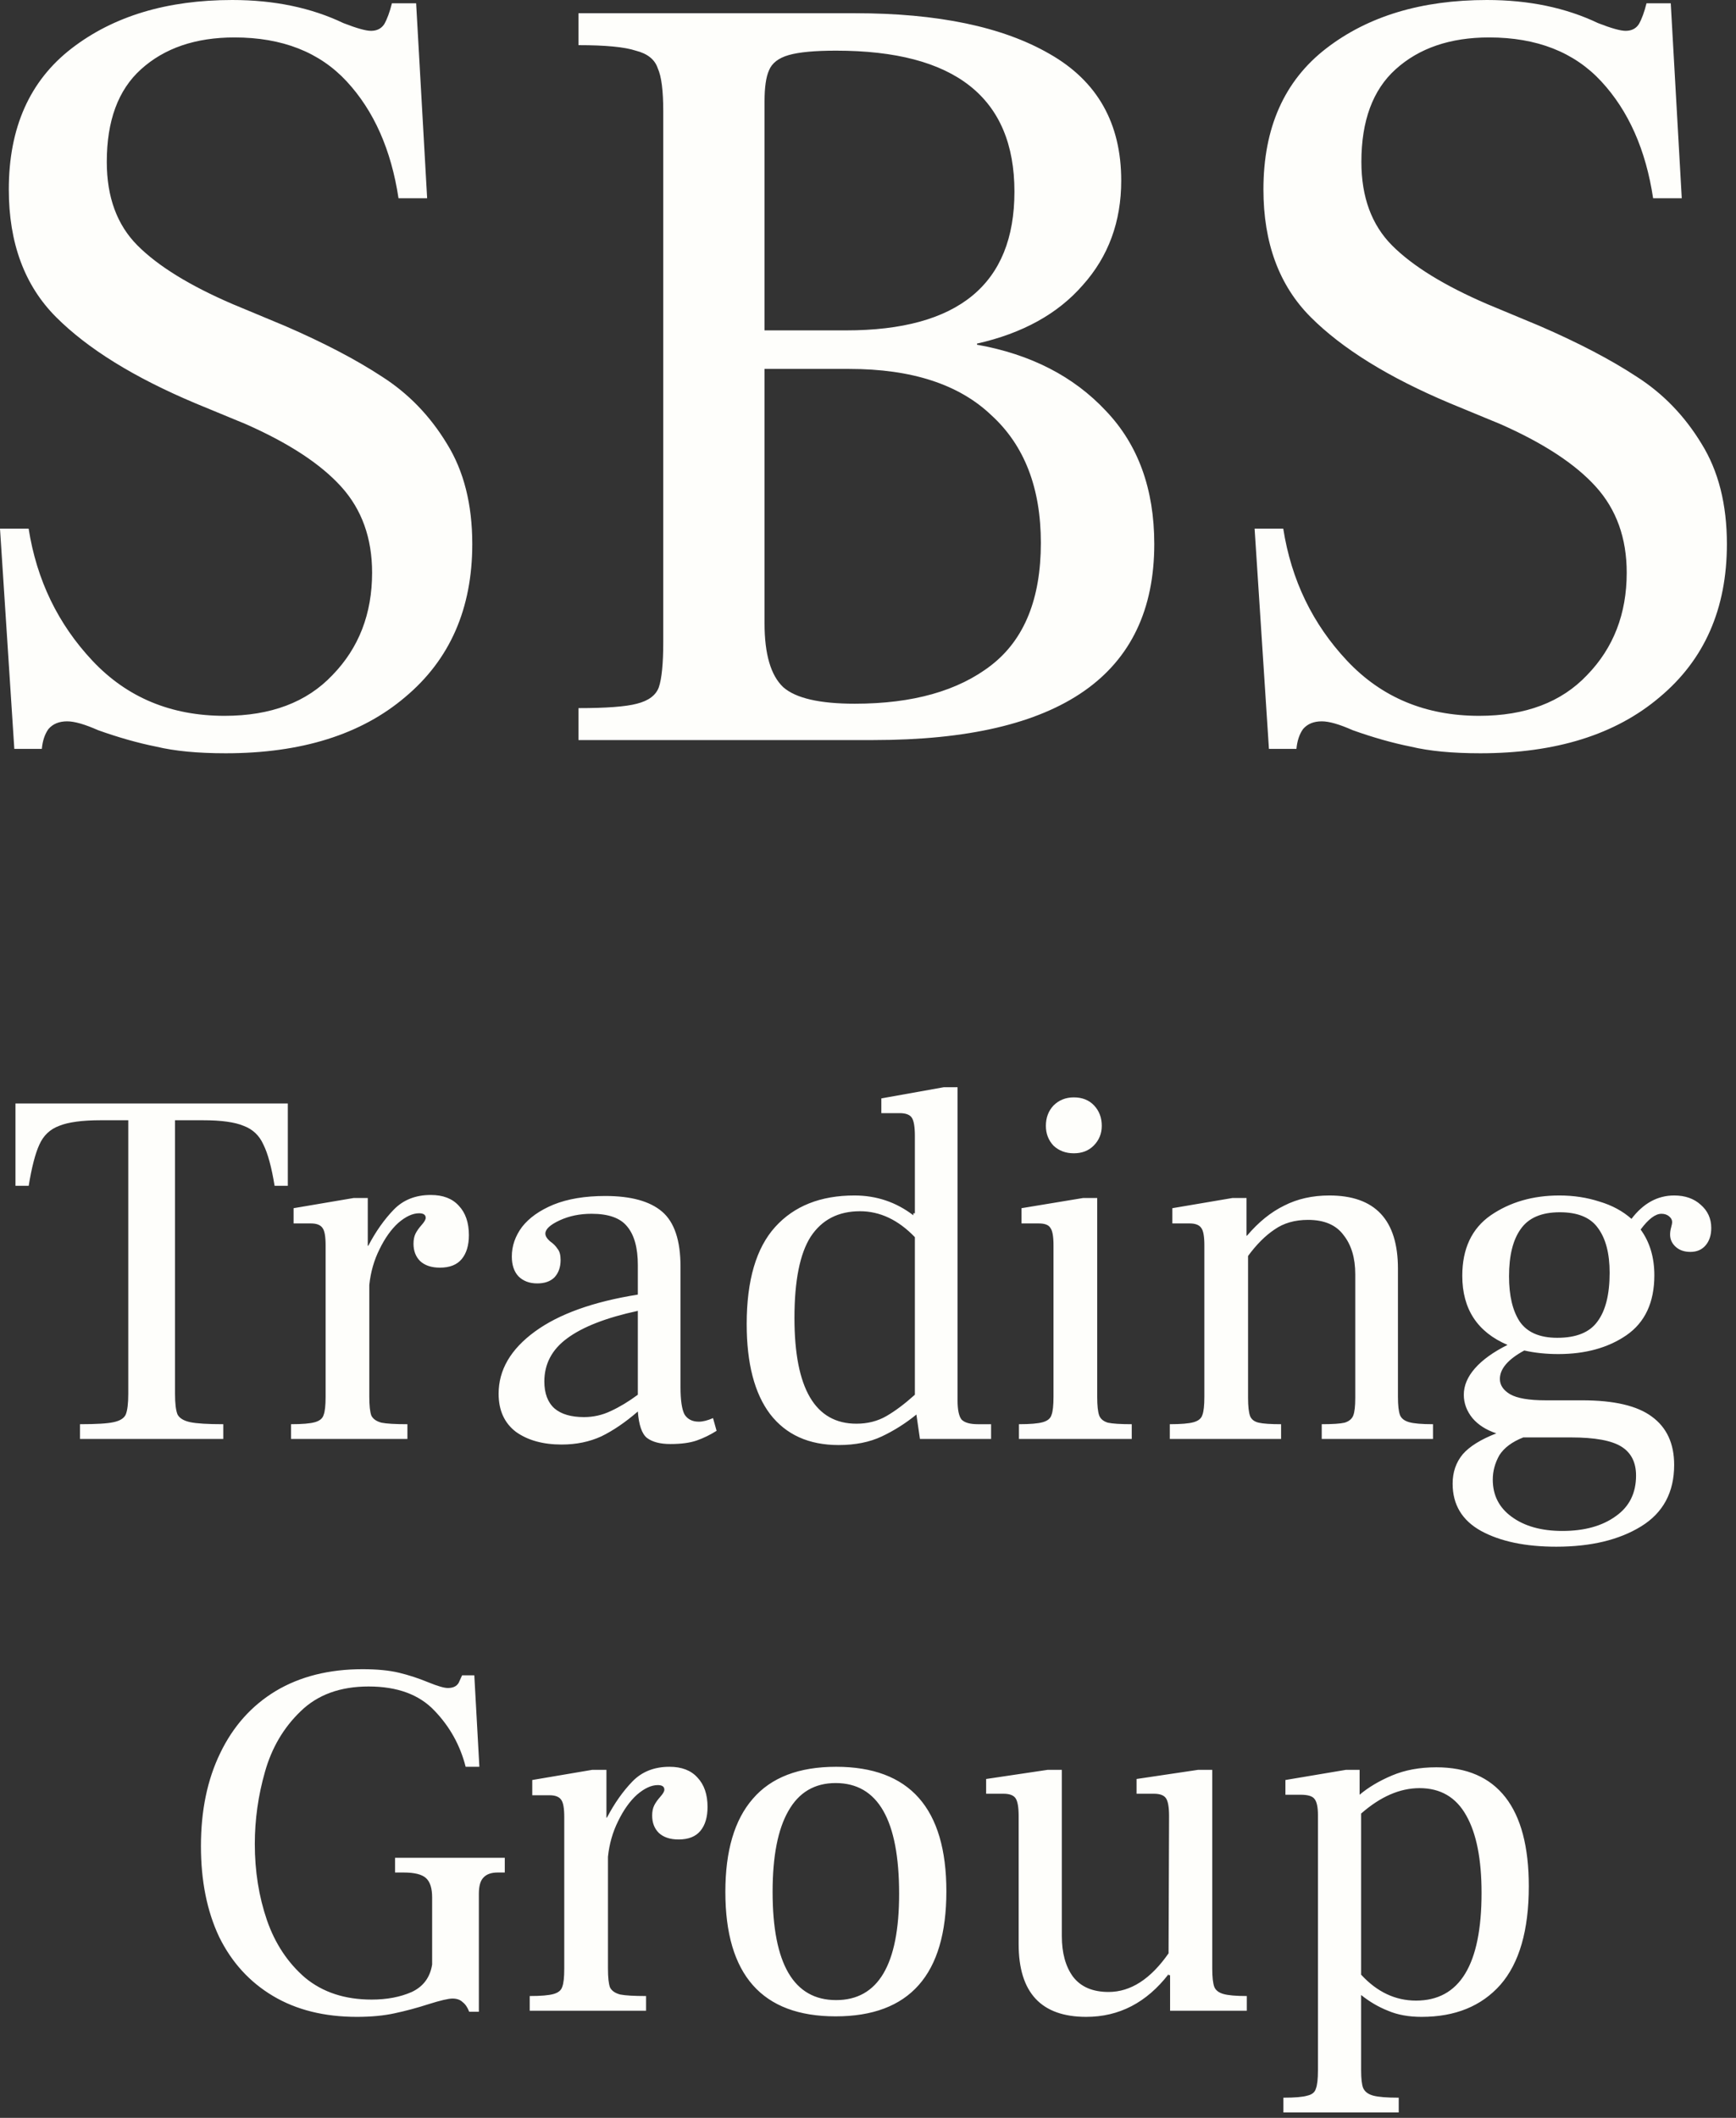
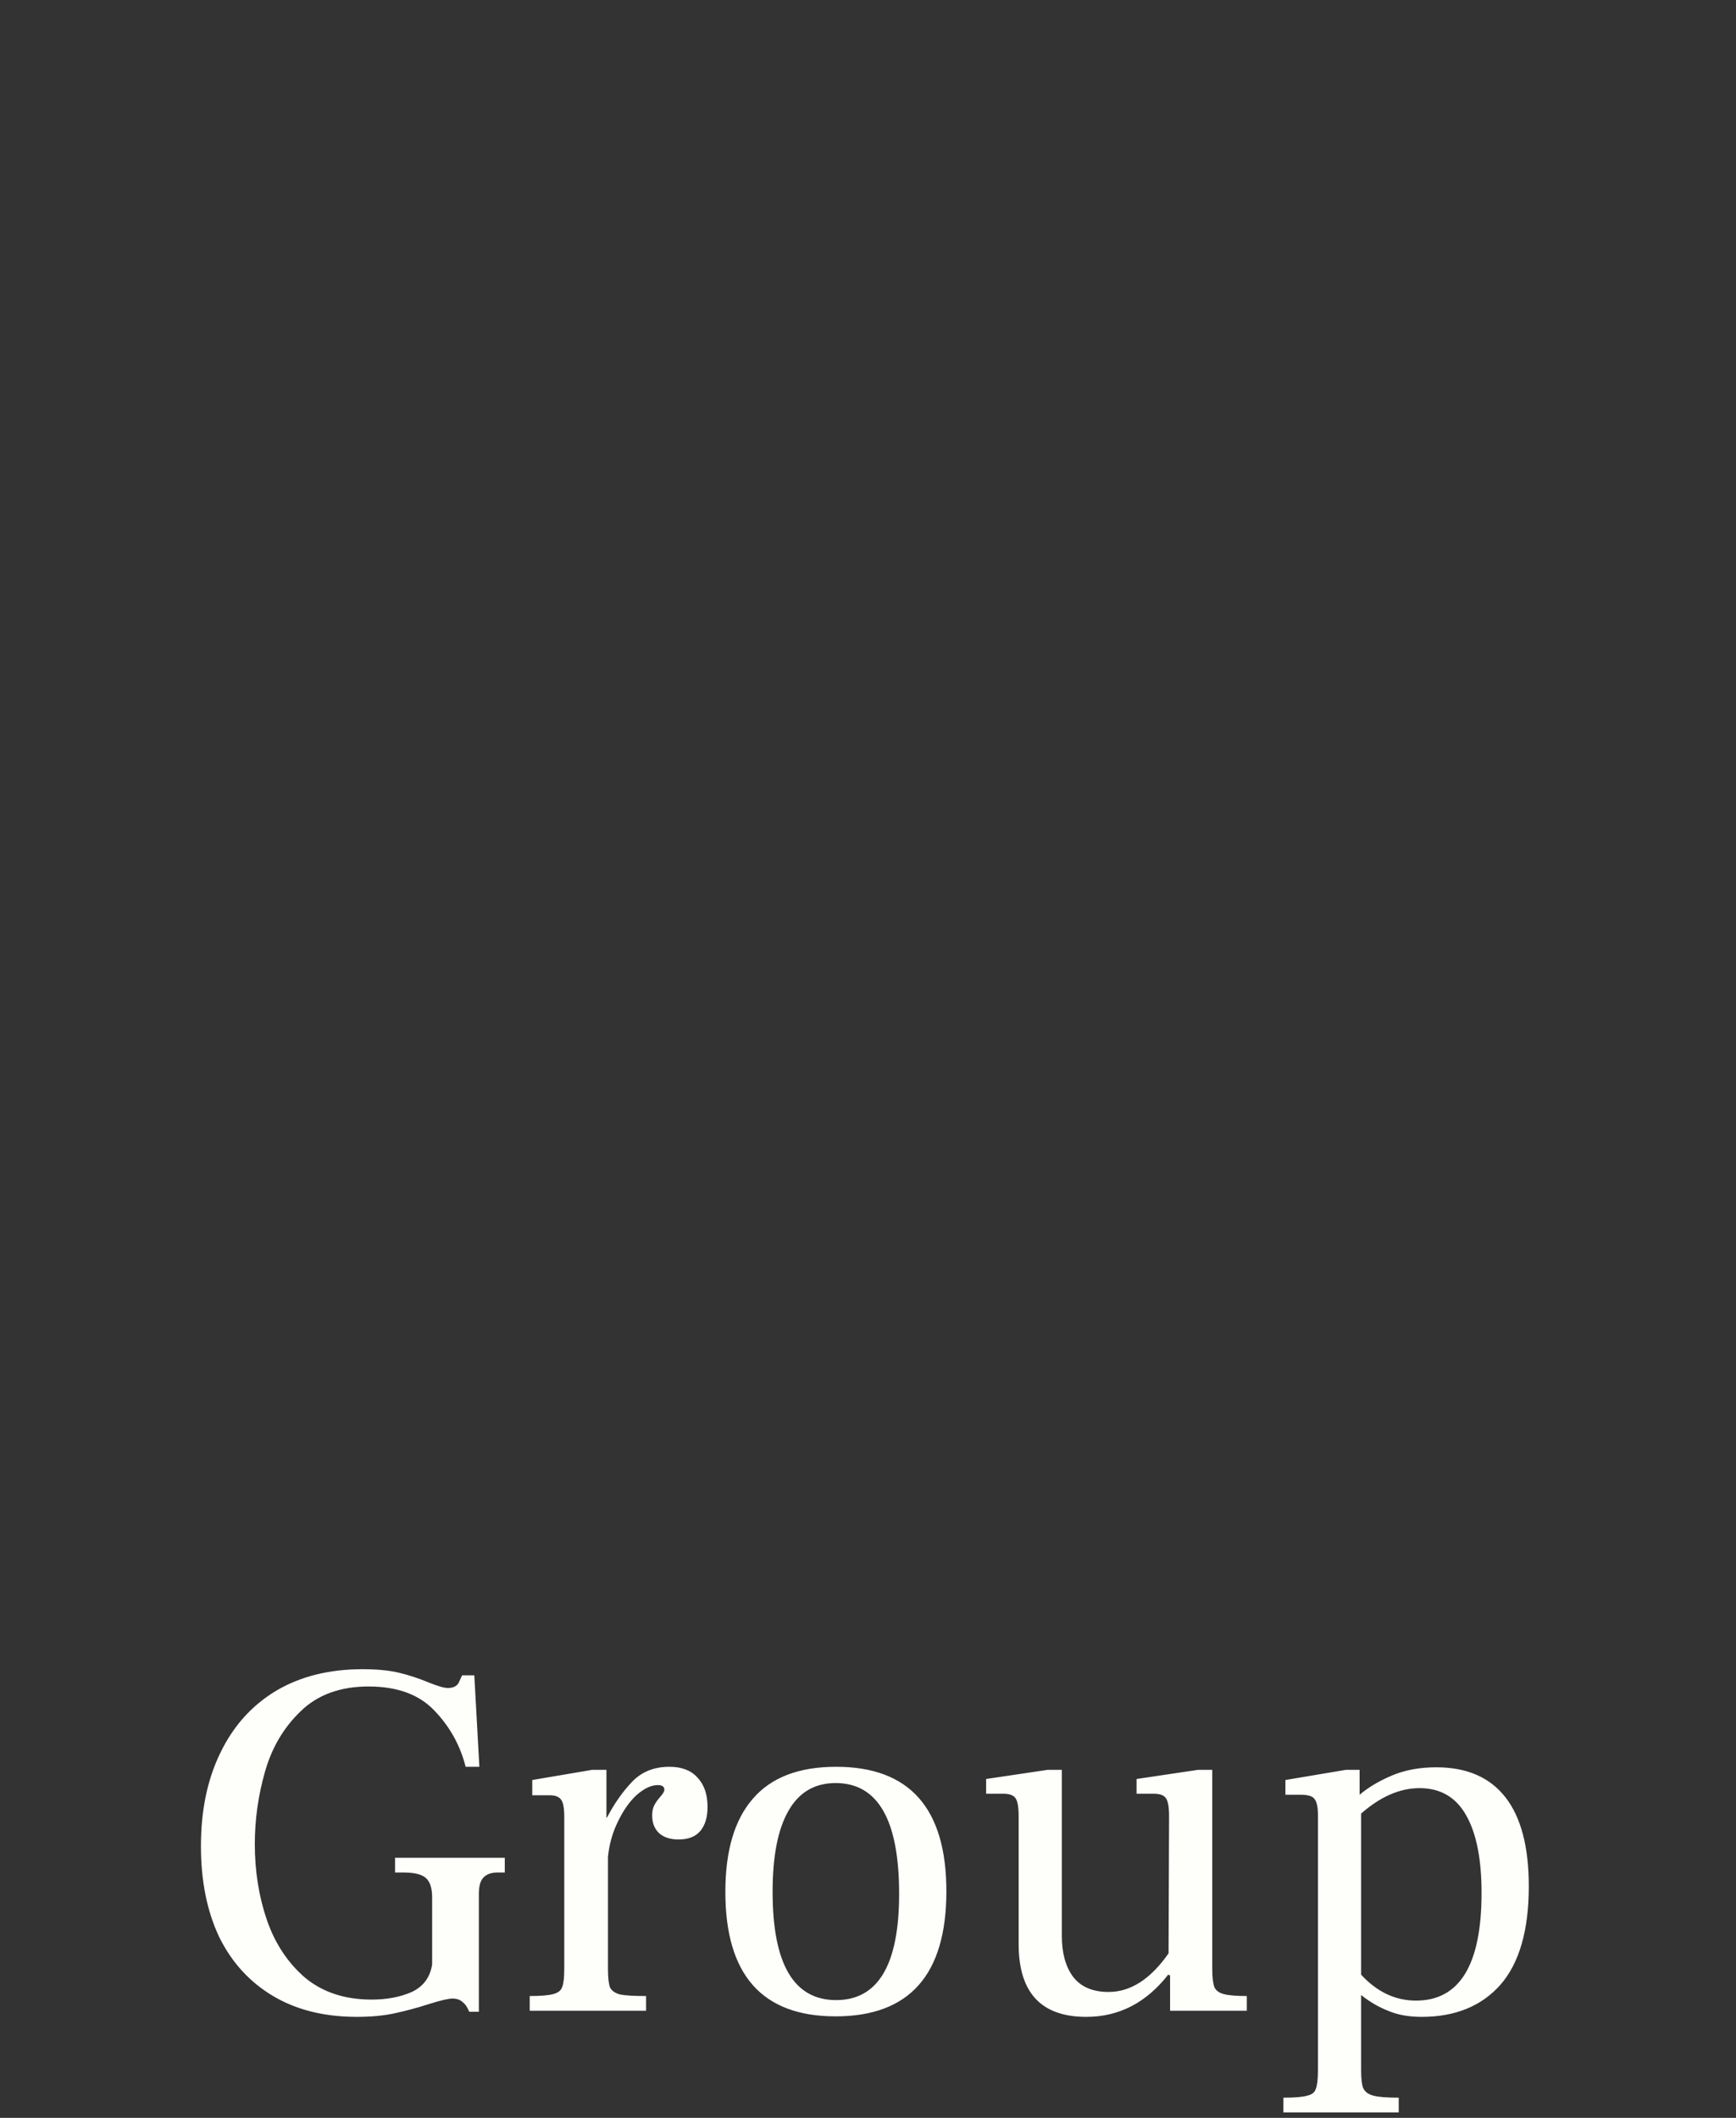
<svg xmlns="http://www.w3.org/2000/svg" width="82" height="100" viewBox="0 0 82 100" fill="none">
  <rect x="0" y="0" width="82" height="100" fill="#333333" stroke="none" />
-   <path d="M0 24.96H1.352C1.733 27.387 2.739 29.467 4.368 31.2C5.997 32.933 8.077 33.8 10.608 33.8C12.792 33.8 14.491 33.159 15.704 31.876C16.952 30.593 17.576 28.981 17.576 27.04C17.576 25.411 17.091 24.059 16.12 22.984C15.149 21.909 13.641 20.921 11.596 20.02L9.204 19.032C6.327 17.819 4.143 16.467 2.652 14.976C1.161 13.485 0.416 11.475 0.416 8.944C0.416 6.032 1.404 3.813 3.38 2.288C5.356 0.763 7.887 0 10.972 0C12.948 0 14.699 0.364 16.224 1.092C16.848 1.335 17.281 1.456 17.524 1.456C17.801 1.456 18.009 1.352 18.148 1.144C18.287 0.901 18.408 0.572 18.512 0.156H19.656L20.176 9.36H18.824C18.477 7.072 17.663 5.235 16.38 3.848C15.097 2.461 13.329 1.768 11.076 1.768C9.239 1.768 7.765 2.271 6.656 3.276C5.581 4.247 5.044 5.703 5.044 7.644C5.044 9.308 5.529 10.625 6.5 11.596C7.471 12.567 8.961 13.485 10.972 14.352L13.468 15.392C15.305 16.189 16.831 16.987 18.044 17.784C19.292 18.581 20.315 19.639 21.112 20.956C21.909 22.239 22.308 23.816 22.308 25.688C22.308 28.739 21.251 31.148 19.136 32.916C17.056 34.684 14.231 35.568 10.66 35.568C9.343 35.568 8.251 35.464 7.384 35.256C6.517 35.083 5.599 34.823 4.628 34.476C4.004 34.199 3.519 34.06 3.172 34.06C2.791 34.06 2.496 34.181 2.288 34.424C2.115 34.667 2.011 34.979 1.976 35.36H0.676L0 24.96ZM27.325 33.436C28.643 33.436 29.561 33.367 30.081 33.228C30.636 33.089 30.983 32.829 31.121 32.448C31.26 32.032 31.329 31.321 31.329 30.316V5.252C31.329 4.281 31.243 3.605 31.069 3.224C30.931 2.808 30.584 2.531 30.029 2.392C29.509 2.219 28.608 2.132 27.325 2.132V0.624H40.377C44.295 0.624 47.363 1.265 49.581 2.548C51.835 3.831 52.961 5.824 52.961 8.528C52.961 10.469 52.355 12.116 51.141 13.468C49.963 14.82 48.299 15.739 46.149 16.224V16.276C48.68 16.727 50.708 17.767 52.233 19.396C53.758 20.991 54.522 23.088 54.522 25.688C54.522 31.859 50.101 34.944 41.261 34.944H27.325V33.436ZM39.961 15.6C45.265 15.6 47.917 13.416 47.917 9.048C47.917 4.611 45.109 2.392 39.493 2.392C38.488 2.392 37.743 2.461 37.257 2.6C36.772 2.739 36.46 2.981 36.321 3.328C36.183 3.64 36.113 4.125 36.113 4.784V15.6H39.961ZM40.377 33.228C43.116 33.228 45.265 32.621 46.825 31.408C48.385 30.195 49.165 28.271 49.165 25.636C49.165 23.036 48.385 21.025 46.825 19.604C45.3 18.148 43.064 17.42 40.117 17.42H36.113V29.432C36.113 30.888 36.408 31.893 36.997 32.448C37.587 32.968 38.713 33.228 40.377 33.228ZM59.261 24.96H60.614C60.995 27.387 62.001 29.467 63.63 31.2C65.26 32.933 67.34 33.8 69.87 33.8C72.053 33.8 73.752 33.159 74.966 31.876C76.213 30.593 76.838 28.981 76.838 27.04C76.838 25.411 76.353 24.059 75.382 22.984C74.412 21.909 72.903 20.921 70.858 20.02L68.466 19.032C65.588 17.819 63.404 16.467 61.913 14.976C60.423 13.485 59.678 11.475 59.678 8.944C59.678 6.032 60.666 3.813 62.642 2.288C64.618 0.763 67.148 0 70.234 0C72.21 0 73.96 0.364 75.486 1.092C76.109 1.335 76.543 1.456 76.785 1.456C77.064 1.456 77.272 1.352 77.409 1.144C77.549 0.901 77.669 0.572 77.773 0.156H78.918L79.438 9.36H78.085C77.74 7.072 76.924 5.235 75.641 3.848C74.359 2.461 72.591 1.768 70.338 1.768C68.501 1.768 67.028 2.271 65.918 3.276C64.844 4.247 64.305 5.703 64.305 7.644C64.305 9.308 64.791 10.625 65.761 11.596C66.733 12.567 68.224 13.485 70.234 14.352L72.73 15.392C74.567 16.189 76.093 16.987 77.305 17.784C78.553 18.581 79.576 19.639 80.374 20.956C81.171 22.239 81.57 23.816 81.57 25.688C81.57 28.739 80.513 31.148 78.397 32.916C76.317 34.684 73.493 35.568 69.921 35.568C68.605 35.568 67.513 35.464 66.645 35.256C65.779 35.083 64.861 34.823 63.889 34.476C63.266 34.199 62.781 34.06 62.434 34.06C62.053 34.06 61.758 34.181 61.55 34.424C61.377 34.667 61.273 34.979 61.237 35.36H59.938L59.261 24.96Z" fill="#FEFEFB" />
-   <path d="M3.779 67.248C4.547 67.248 5.075 67.216 5.363 67.152C5.667 67.088 5.859 66.968 5.939 66.792C6.019 66.6 6.059 66.272 6.059 65.808V52.896H4.763C3.883 52.896 3.227 52.984 2.795 53.16C2.363 53.32 2.051 53.616 1.859 54.048C1.667 54.464 1.499 55.112 1.355 55.992H0.731V52.104H13.595V55.992H12.971C12.827 55.112 12.651 54.464 12.443 54.048C12.251 53.616 11.939 53.32 11.507 53.16C11.091 52.984 10.451 52.896 9.587 52.896H8.267V65.808C8.267 66.272 8.307 66.6 8.387 66.792C8.483 66.968 8.683 67.088 8.987 67.152C9.291 67.216 9.811 67.248 10.547 67.248V67.944H3.779V67.248ZM20.348 56.424C20.924 56.424 21.363 56.592 21.668 56.928C21.988 57.264 22.148 57.728 22.148 58.32C22.148 58.8 22.035 59.176 21.811 59.448C21.587 59.72 21.244 59.856 20.779 59.856C20.38 59.856 20.067 59.752 19.843 59.544C19.636 59.336 19.532 59.064 19.532 58.728C19.532 58.536 19.564 58.376 19.628 58.248C19.692 58.12 19.788 57.984 19.916 57.84C20.044 57.696 20.108 57.584 20.108 57.504C20.108 57.36 20.003 57.288 19.796 57.288C19.491 57.288 19.163 57.44 18.811 57.744C18.476 58.048 18.18 58.464 17.924 58.992C17.668 59.504 17.508 60.064 17.444 60.672V65.952C17.444 66.368 17.476 66.664 17.54 66.84C17.619 67 17.779 67.112 18.02 67.176C18.259 67.224 18.668 67.248 19.244 67.248V67.944H13.748V67.248C14.275 67.248 14.652 67.216 14.876 67.152C15.1 67.088 15.236 66.976 15.284 66.816C15.348 66.656 15.38 66.368 15.38 65.952V58.8C15.38 58.384 15.332 58.112 15.236 57.984C15.139 57.84 14.956 57.768 14.684 57.768H13.867V57.048L16.7 56.568H17.372V58.824H17.395C17.747 58.152 18.148 57.584 18.596 57.12C19.044 56.656 19.628 56.424 20.348 56.424ZM33.848 67.56C33.544 67.752 33.232 67.904 32.912 68.016C32.592 68.128 32.176 68.184 31.664 68.184C31.184 68.184 30.816 68.088 30.56 67.896C30.32 67.704 30.176 67.288 30.128 66.648C29.536 67.16 28.96 67.552 28.4 67.824C27.84 68.08 27.216 68.208 26.528 68.208C25.648 68.208 24.928 68.008 24.368 67.608C23.824 67.192 23.552 66.592 23.552 65.808C23.552 64.688 24.12 63.712 25.256 62.88C26.392 62.048 28.016 61.464 30.128 61.128V59.736C30.128 58.92 29.96 58.312 29.624 57.912C29.304 57.512 28.744 57.312 27.944 57.312C27.384 57.312 26.88 57.416 26.432 57.624C25.984 57.832 25.76 58.04 25.76 58.248C25.76 58.36 25.832 58.48 25.976 58.608C26.136 58.72 26.256 58.84 26.336 58.968C26.432 59.08 26.48 59.256 26.48 59.496C26.48 59.832 26.384 60.104 26.192 60.312C26 60.504 25.728 60.6 25.376 60.6C25.008 60.6 24.712 60.488 24.488 60.264C24.28 60.04 24.176 59.728 24.176 59.328C24.176 58.832 24.336 58.368 24.656 57.936C24.992 57.504 25.488 57.152 26.144 56.88C26.816 56.608 27.632 56.472 28.592 56.472C29.808 56.472 30.704 56.72 31.28 57.216C31.856 57.712 32.144 58.576 32.144 59.808V65.496C32.144 66.12 32.208 66.552 32.336 66.792C32.48 67.016 32.704 67.128 33.008 67.128C33.2 67.128 33.424 67.072 33.68 66.96L33.848 67.56ZM25.712 65.232C25.712 65.792 25.872 66.216 26.192 66.504C26.512 66.776 26.976 66.912 27.584 66.912C28.032 66.912 28.456 66.816 28.856 66.624C29.272 66.432 29.696 66.176 30.128 65.856V61.896C28.64 62.216 27.528 62.648 26.792 63.192C26.072 63.72 25.712 64.4 25.712 65.232ZM46.814 67.248V67.944H43.454L43.286 66.792C42.774 67.208 42.23 67.552 41.654 67.824C41.078 68.096 40.398 68.232 39.614 68.232C38.206 68.232 37.126 67.744 36.374 66.768C35.638 65.792 35.27 64.376 35.27 62.52C35.27 60.456 35.718 58.928 36.614 57.936C37.51 56.944 38.758 56.448 40.358 56.448C41.398 56.448 42.326 56.76 43.142 57.384V57.288H43.214V53.64C43.214 53.208 43.166 52.92 43.07 52.776C42.974 52.632 42.782 52.56 42.494 52.56H41.63V51.864L44.582 51.336H45.23V66.12C45.23 66.568 45.294 66.872 45.422 67.032C45.566 67.176 45.822 67.248 46.19 67.248H46.814ZM37.526 62.232C37.526 65.56 38.502 67.224 40.454 67.224C40.982 67.224 41.454 67.104 41.87 66.864C42.286 66.624 42.734 66.288 43.214 65.856V58.416C42.43 57.6 41.566 57.192 40.622 57.192C39.598 57.192 38.822 57.592 38.294 58.392C37.782 59.192 37.526 60.472 37.526 62.232ZM50.722 54.456C50.338 54.456 50.018 54.336 49.762 54.096C49.522 53.84 49.402 53.528 49.402 53.16C49.402 52.776 49.522 52.456 49.762 52.2C50.018 51.944 50.338 51.816 50.722 51.816C51.122 51.816 51.442 51.944 51.682 52.2C51.922 52.456 52.042 52.776 52.042 53.16C52.042 53.528 51.914 53.84 51.658 54.096C51.418 54.336 51.106 54.456 50.722 54.456ZM48.13 67.248C48.658 67.248 49.034 67.216 49.258 67.152C49.482 67.088 49.618 66.976 49.666 66.816C49.73 66.656 49.762 66.368 49.762 65.952V58.8C49.762 58.384 49.714 58.112 49.618 57.984C49.538 57.84 49.354 57.768 49.066 57.768H48.25V57.048L51.154 56.568H51.826V65.952C51.826 66.368 51.858 66.664 51.922 66.84C51.986 67 52.122 67.112 52.33 67.176C52.554 67.224 52.93 67.248 53.458 67.248V67.944H48.13V67.248ZM66.032 65.952C66.032 66.352 66.064 66.64 66.128 66.816C66.192 66.976 66.336 67.088 66.56 67.152C66.784 67.216 67.16 67.248 67.688 67.248V67.944H62.432V67.248C62.944 67.248 63.304 67.224 63.512 67.176C63.72 67.112 63.856 67 63.92 66.84C63.984 66.68 64.016 66.4 64.016 66V60.168C64.016 59.4 63.832 58.784 63.464 58.32C63.112 57.84 62.552 57.6 61.784 57.6C61.16 57.6 60.632 57.752 60.2 58.056C59.768 58.344 59.352 58.76 58.952 59.304V66C58.952 66.4 58.984 66.688 59.048 66.864C59.112 67.024 59.248 67.128 59.456 67.176C59.664 67.224 60.016 67.248 60.512 67.248V67.944H55.256V67.248C55.784 67.248 56.16 67.216 56.384 67.152C56.608 67.088 56.744 66.976 56.792 66.816C56.856 66.656 56.888 66.368 56.888 65.952V58.8C56.888 58.384 56.84 58.112 56.744 57.984C56.648 57.84 56.464 57.768 56.192 57.768H55.376V57.048L58.208 56.568H58.88V58.344H58.904C59.448 57.704 60.032 57.232 60.656 56.928C61.28 56.608 61.992 56.448 62.792 56.448C64.952 56.448 66.032 57.6 66.032 59.904V65.952ZM79.079 56.448C79.591 56.448 80.007 56.592 80.327 56.88C80.663 57.168 80.831 57.536 80.831 57.984C80.831 58.32 80.743 58.592 80.567 58.8C80.391 59.008 80.151 59.112 79.847 59.112C79.559 59.112 79.327 59.032 79.151 58.872C78.975 58.712 78.887 58.52 78.887 58.296C78.887 58.184 78.903 58.072 78.935 57.96C78.967 57.848 78.983 57.76 78.983 57.696C78.983 57.6 78.935 57.512 78.839 57.432C78.743 57.352 78.623 57.312 78.479 57.312C78.191 57.312 77.863 57.56 77.495 58.056C77.927 58.648 78.143 59.368 78.143 60.216C78.143 61.496 77.703 62.44 76.823 63.048C75.959 63.64 74.887 63.936 73.607 63.936C73.031 63.936 72.495 63.88 71.999 63.768C71.231 64.184 70.847 64.632 70.847 65.112C70.847 65.4 71.007 65.64 71.327 65.832C71.663 66.024 72.223 66.12 73.007 66.12H74.735C76.239 66.12 77.335 66.376 78.023 66.888C78.727 67.4 79.079 68.16 79.079 69.168C79.079 70.464 78.559 71.432 77.519 72.072C76.479 72.712 75.143 73.032 73.511 73.032C72.055 73.032 70.871 72.784 69.959 72.288C69.063 71.792 68.615 71.048 68.615 70.056C68.615 69.512 68.775 69.048 69.095 68.664C69.415 68.296 69.943 67.968 70.679 67.68C70.199 67.52 69.823 67.28 69.551 66.96C69.279 66.624 69.143 66.256 69.143 65.856C69.143 65.424 69.319 65.008 69.671 64.608C70.023 64.208 70.535 63.84 71.207 63.504C69.783 62.896 69.071 61.808 69.071 60.24C69.071 58.96 69.519 58.008 70.415 57.384C71.327 56.76 72.407 56.448 73.655 56.448C74.327 56.448 74.959 56.544 75.551 56.736C76.143 56.912 76.647 57.184 77.063 57.552C77.623 56.816 78.295 56.448 79.079 56.448ZM73.559 63.168C74.455 63.168 75.087 62.912 75.455 62.4C75.839 61.888 76.031 61.12 76.031 60.096C76.031 59.184 75.847 58.48 75.479 57.984C75.127 57.488 74.527 57.24 73.679 57.24C72.815 57.24 72.199 57.504 71.831 58.032C71.463 58.544 71.279 59.288 71.279 60.264C71.279 61.176 71.447 61.888 71.783 62.4C72.135 62.912 72.727 63.168 73.559 63.168ZM71.951 67.872C71.423 68.08 71.047 68.36 70.823 68.712C70.615 69.08 70.511 69.464 70.511 69.864C70.511 70.6 70.807 71.184 71.399 71.616C72.007 72.064 72.807 72.288 73.799 72.288C74.839 72.288 75.679 72.056 76.319 71.592C76.959 71.144 77.279 70.504 77.279 69.672C77.279 69.048 77.047 68.592 76.583 68.304C76.119 68.016 75.327 67.872 74.207 67.872H71.951Z" fill="#FEFEFB" />
  <path d="M16.86 95.232C15.323 95.232 14.004 94.904 12.899 94.248C11.796 93.592 10.947 92.664 10.355 91.464C9.779 90.248 9.491 88.816 9.491 87.168C9.491 85.488 9.795 84.024 10.403 82.776C11.011 81.512 11.883 80.536 13.02 79.848C14.171 79.16 15.54 78.816 17.123 78.816C17.811 78.816 18.387 78.872 18.852 78.984C19.316 79.096 19.779 79.248 20.244 79.44C20.675 79.616 20.98 79.704 21.155 79.704C21.444 79.704 21.628 79.592 21.707 79.368L21.828 79.104H22.404L22.643 83.424H21.995C21.739 82.416 21.252 81.536 20.532 80.784C19.811 80.016 18.771 79.632 17.412 79.632C16.067 79.632 14.995 80.024 14.195 80.808C13.396 81.576 12.835 82.528 12.515 83.664C12.195 84.784 12.036 85.92 12.036 87.072C12.036 88.352 12.227 89.552 12.611 90.672C12.995 91.776 13.595 92.68 14.412 93.384C15.243 94.072 16.291 94.416 17.555 94.416C18.276 94.416 18.907 94.296 19.451 94.056C19.995 93.8 20.316 93.368 20.412 92.76V89.592C20.412 89.16 20.316 88.856 20.123 88.68C19.931 88.504 19.579 88.416 19.067 88.416H18.66V87.72H23.843V88.416H23.508C23.203 88.416 22.98 88.496 22.835 88.656C22.692 88.8 22.619 89.056 22.619 89.424V94.992H22.163C22.084 94.784 21.98 94.632 21.852 94.536C21.739 94.424 21.579 94.368 21.372 94.368C21.18 94.368 20.803 94.456 20.244 94.632C19.7 94.808 19.163 94.952 18.636 95.064C18.123 95.176 17.532 95.232 16.86 95.232ZM31.621 83.424C32.197 83.424 32.637 83.592 32.941 83.928C33.261 84.264 33.421 84.728 33.421 85.32C33.421 85.8 33.309 86.176 33.085 86.448C32.861 86.72 32.517 86.856 32.053 86.856C31.653 86.856 31.341 86.752 31.117 86.544C30.909 86.336 30.805 86.064 30.805 85.728C30.805 85.536 30.837 85.376 30.901 85.248C30.965 85.12 31.061 84.984 31.189 84.84C31.317 84.696 31.381 84.584 31.381 84.504C31.381 84.36 31.277 84.288 31.069 84.288C30.765 84.288 30.437 84.44 30.085 84.744C29.749 85.048 29.453 85.464 29.197 85.992C28.941 86.504 28.781 87.064 28.717 87.672V92.952C28.717 93.368 28.749 93.664 28.813 93.84C28.893 94 29.053 94.112 29.293 94.176C29.533 94.224 29.941 94.248 30.517 94.248V94.944H25.021V94.248C25.549 94.248 25.925 94.216 26.149 94.152C26.373 94.088 26.509 93.976 26.557 93.816C26.621 93.656 26.653 93.368 26.653 92.952V85.8C26.653 85.384 26.605 85.112 26.509 84.984C26.413 84.84 26.229 84.768 25.957 84.768H25.141V84.048L27.973 83.568H28.645V85.824H28.669C29.021 85.152 29.421 84.584 29.869 84.12C30.317 83.656 30.901 83.424 31.621 83.424ZM39.47 95.208C35.998 95.208 34.262 93.248 34.262 89.328C34.262 87.392 34.694 85.928 35.558 84.936C36.422 83.928 37.734 83.424 39.494 83.424C42.966 83.424 44.702 85.384 44.702 89.304C44.702 93.24 42.958 95.208 39.47 95.208ZM39.494 94.44C41.478 94.44 42.47 92.768 42.47 89.424C42.47 85.936 41.47 84.192 39.47 84.192C38.478 84.192 37.734 84.632 37.238 85.512C36.742 86.376 36.494 87.648 36.494 89.328C36.494 92.736 37.494 94.44 39.494 94.44ZM57.261 92.952C57.261 93.352 57.293 93.64 57.357 93.816C57.421 93.976 57.565 94.088 57.789 94.152C58.013 94.216 58.381 94.248 58.893 94.248V94.944H55.269V93.264H55.197V93.216C54.157 94.56 52.86 95.232 51.308 95.232C49.18 95.232 48.116 94.088 48.116 91.8V85.752C48.116 85.336 48.068 85.056 47.972 84.912C47.876 84.768 47.684 84.696 47.396 84.696H46.58V84L49.484 83.568H50.156V91.416C50.156 92.216 50.332 92.856 50.684 93.336C51.052 93.816 51.612 94.056 52.364 94.056C53.405 94.056 54.349 93.448 55.197 92.232L55.221 85.752C55.221 85.336 55.173 85.056 55.077 84.912C54.981 84.768 54.789 84.696 54.501 84.696H53.685V84L56.589 83.568H57.261V92.952ZM67.845 83.448C69.284 83.448 70.373 83.92 71.109 84.864C71.845 85.808 72.213 87.208 72.213 89.064C72.213 91.144 71.765 92.696 70.869 93.72C69.973 94.728 68.733 95.232 67.149 95.232C66.541 95.232 66.013 95.136 65.565 94.944C65.117 94.768 64.693 94.52 64.293 94.2V97.752C64.293 98.152 64.325 98.432 64.389 98.592C64.469 98.768 64.629 98.888 64.869 98.952C65.109 99.016 65.509 99.048 66.069 99.048V99.744H60.621V99.048C61.165 99.048 61.541 99.016 61.749 98.952C61.972 98.904 62.109 98.792 62.157 98.616C62.221 98.456 62.253 98.168 62.253 97.752V85.704C62.253 85.32 62.197 85.064 62.085 84.936C61.989 84.808 61.773 84.744 61.437 84.744H60.717V84.048L63.573 83.568H64.221V84.744C64.637 84.392 65.149 84.088 65.757 83.832C66.365 83.576 67.061 83.448 67.845 83.448ZM66.885 94.464C68.949 94.464 69.981 92.768 69.981 89.376C69.981 87.792 69.741 86.576 69.261 85.728C68.781 84.864 68.045 84.432 67.053 84.432C66.124 84.432 65.205 84.832 64.293 85.632V93.24C65.045 94.056 65.909 94.464 66.885 94.464Z" fill="#FEFEFB" />
</svg>